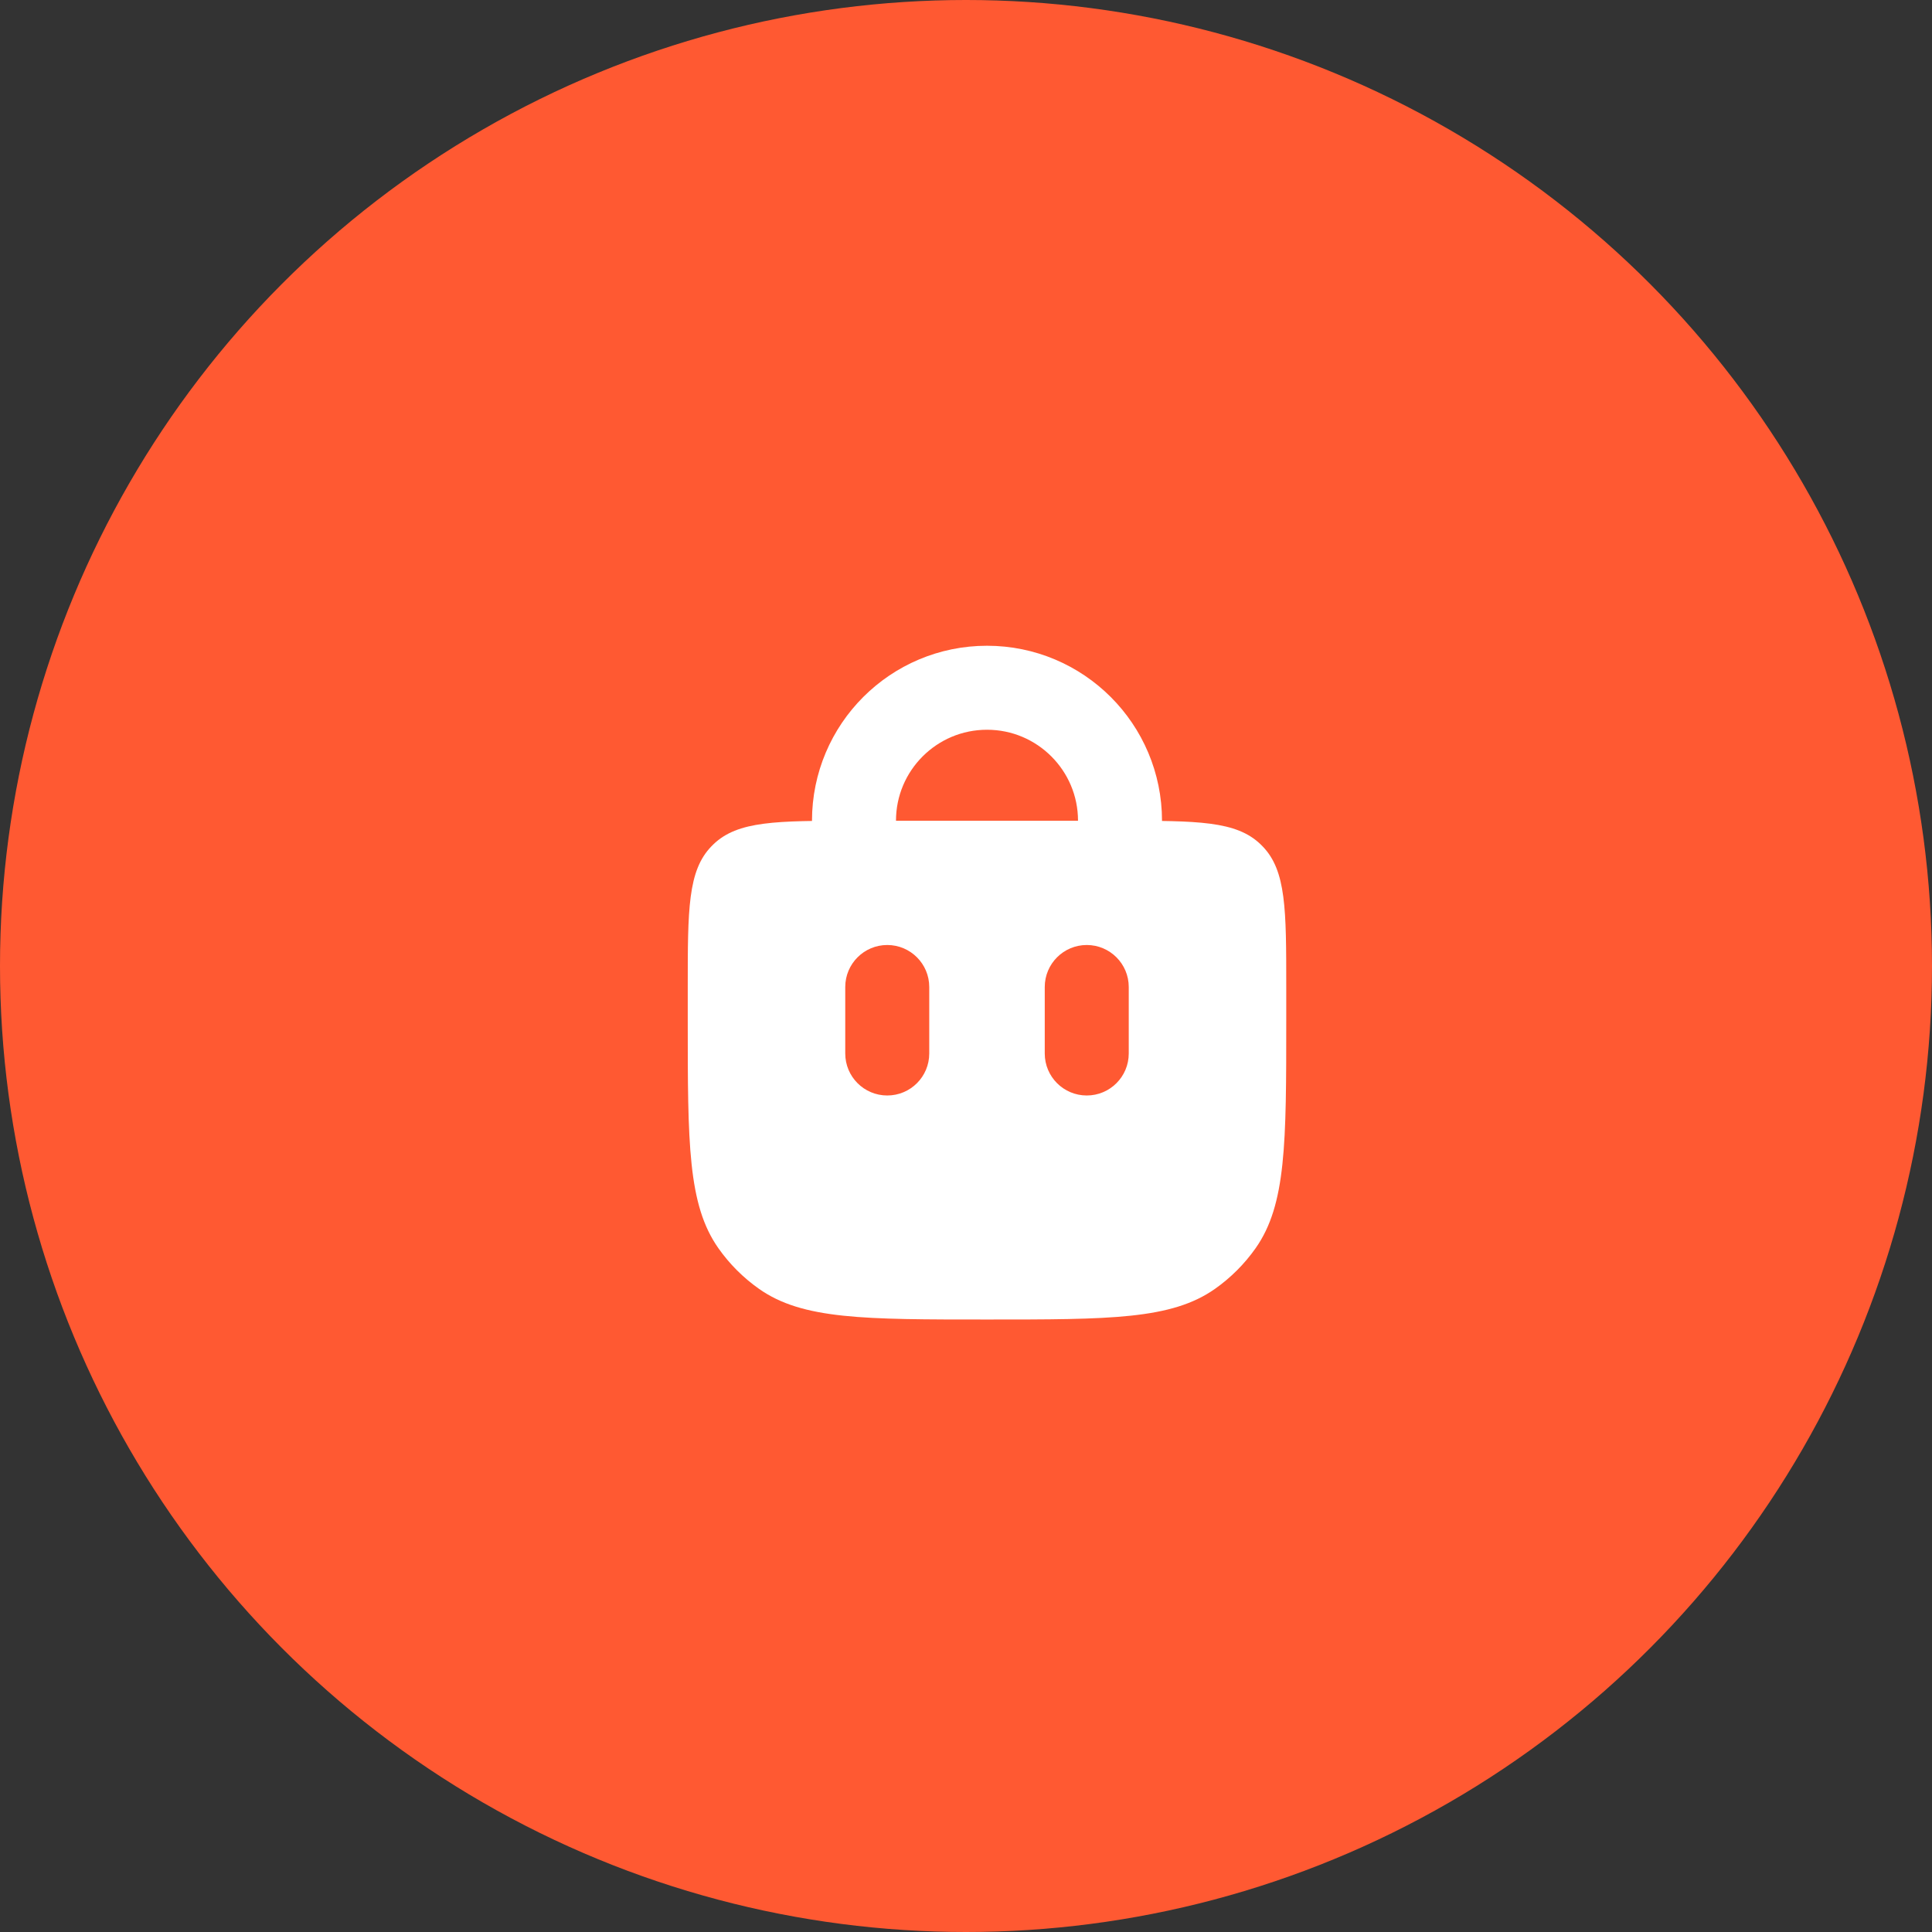
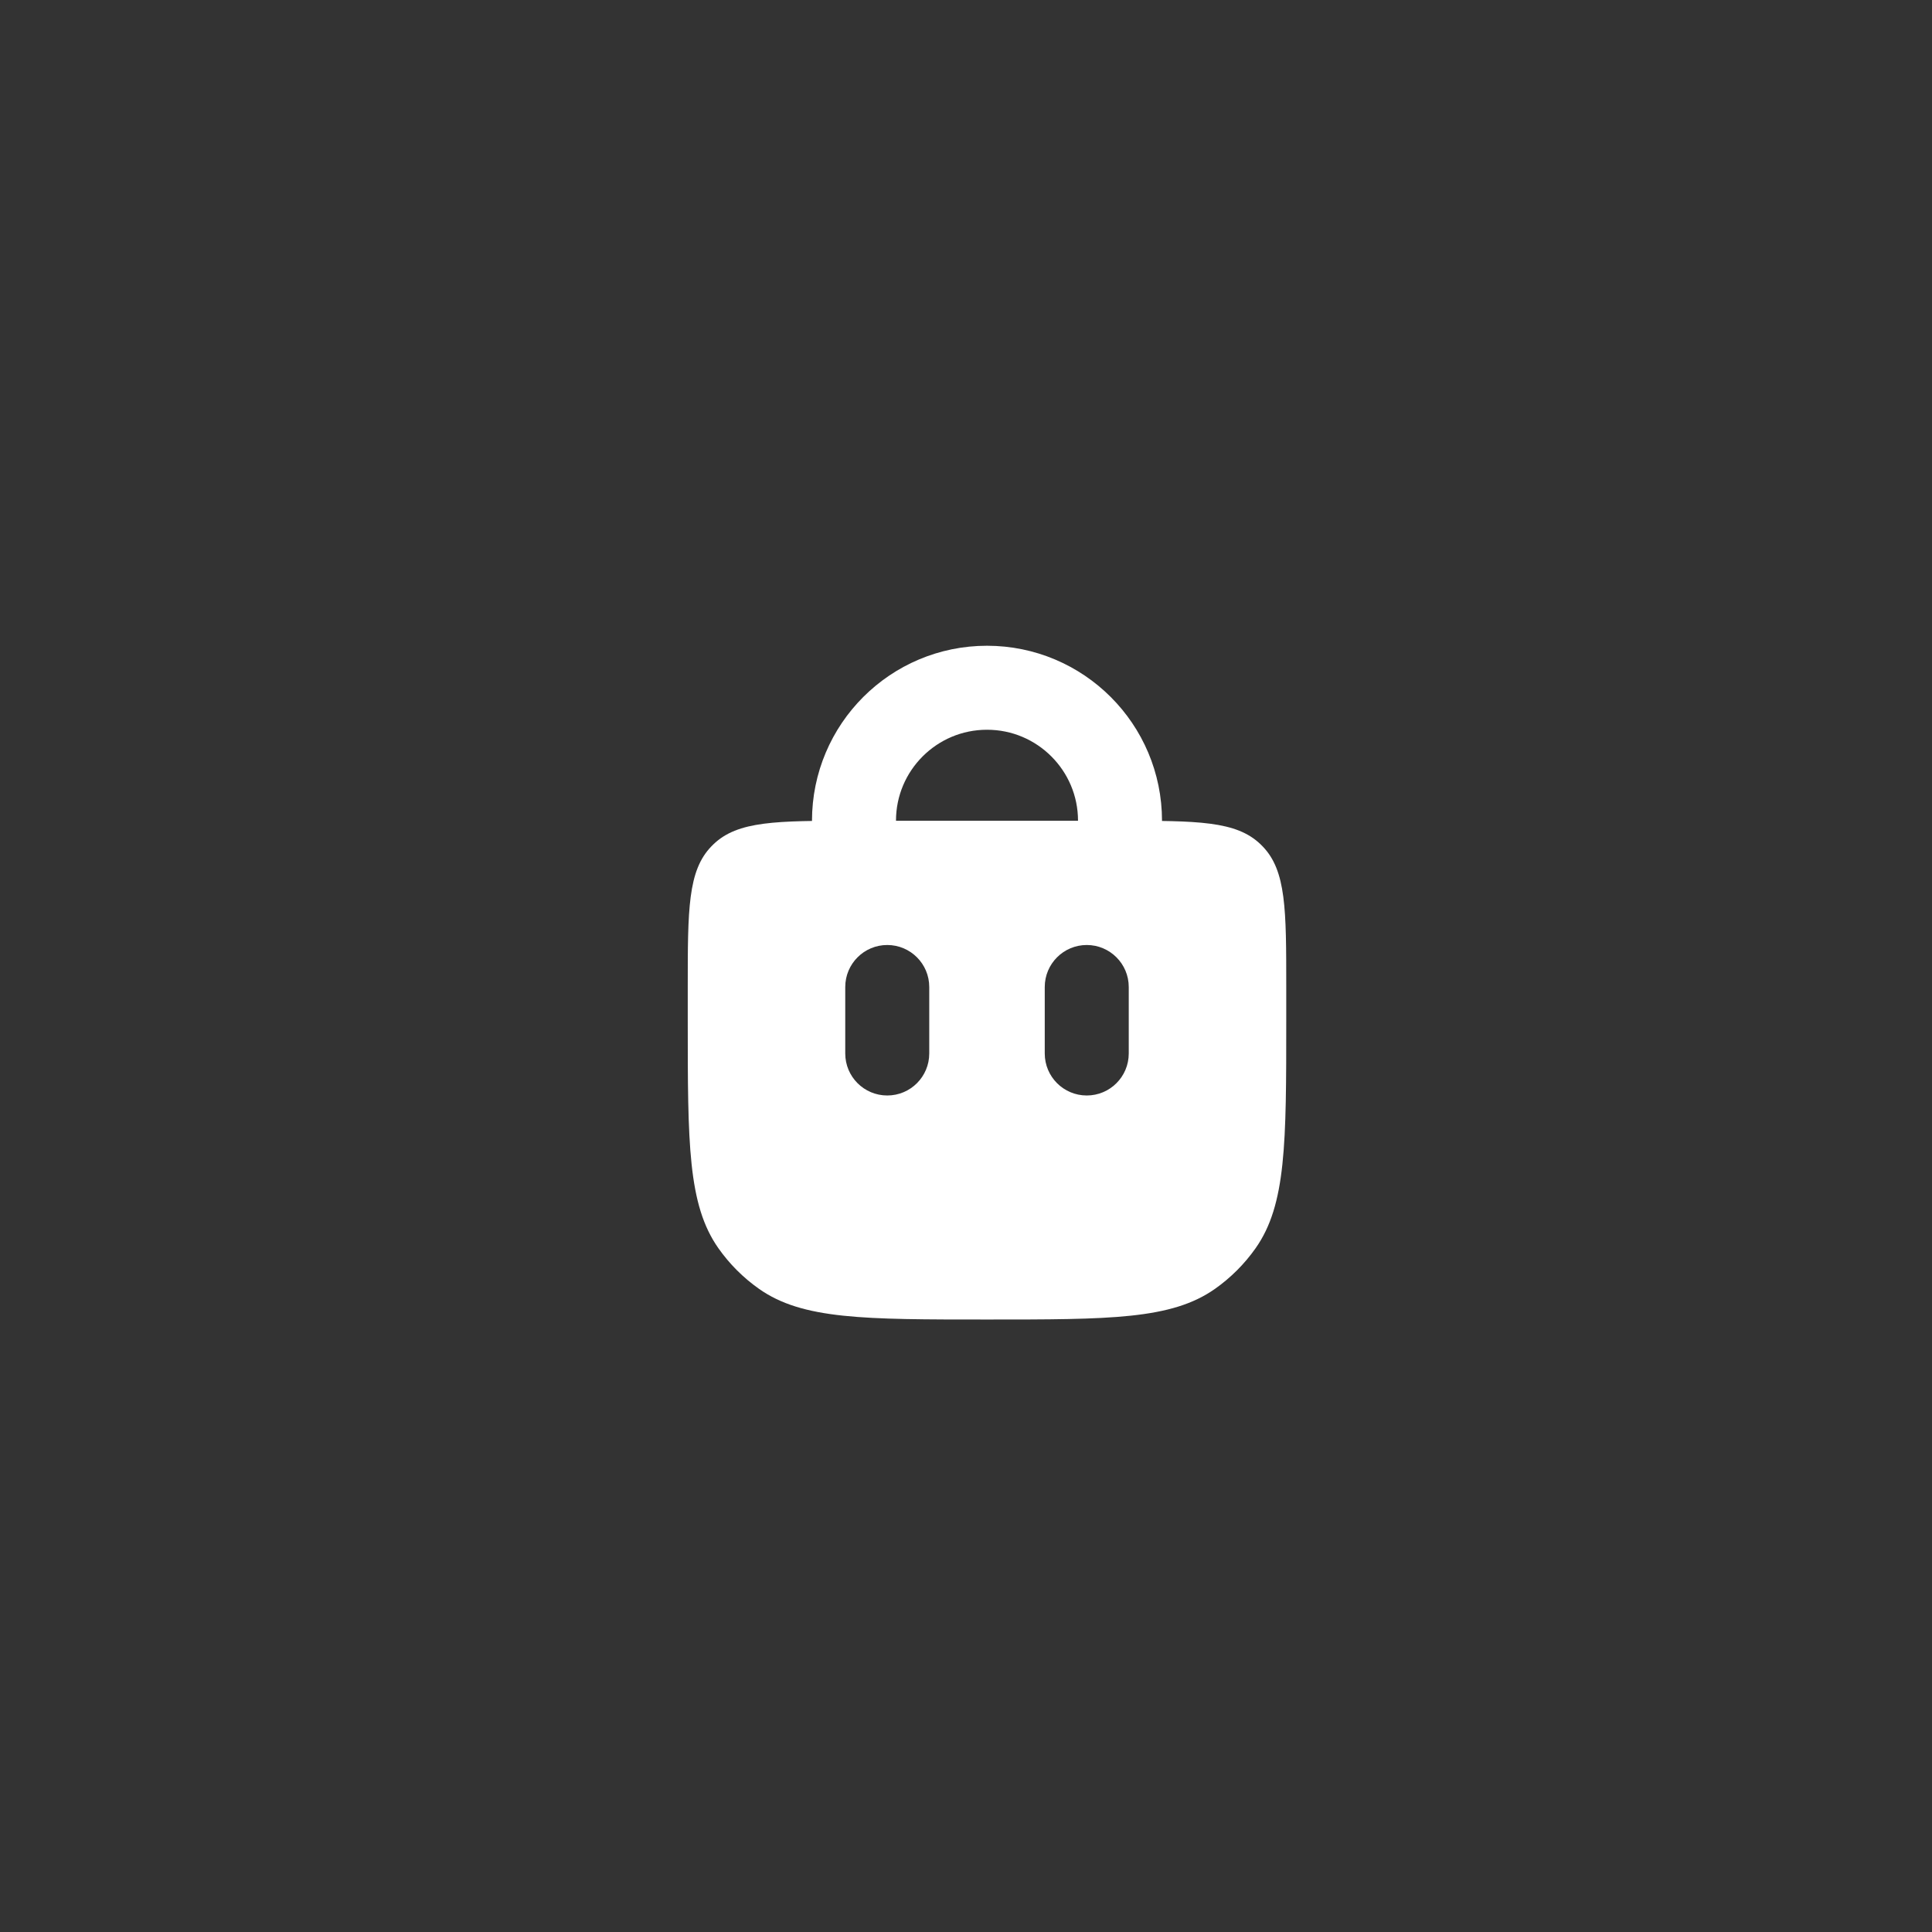
<svg xmlns="http://www.w3.org/2000/svg" width="46" height="46" viewBox="0 0 46 46" fill="none">
  <rect x="0" y="0" width="46" height="46" fill="#333333" stroke="none" />
-   <circle cx="23" cy="23" r="23" fill="#FF5932" />
  <path d="M20.333 20.333L20.333 19.542C20.333 17.793 21.751 16.375 23.5 16.375C25.249 16.375 26.667 17.793 26.667 19.542L26.667 20.333" stroke="white" stroke-width="2" stroke-linecap="round" />
  <path fill-rule="evenodd" clip-rule="evenodd" d="M16.938 20.151C16.375 20.732 16.375 21.655 16.375 23.5V24.292C16.375 27.22 16.375 28.684 17.105 29.72C17.369 30.095 17.696 30.422 18.072 30.687C19.108 31.417 20.572 31.417 23.5 31.417C26.428 31.417 27.892 31.417 28.928 30.687C29.304 30.422 29.631 30.095 29.895 29.72C30.625 28.684 30.625 27.22 30.625 24.292V23.5C30.625 21.655 30.625 20.732 30.062 20.151C30.047 20.135 30.032 20.12 30.016 20.105C29.434 19.542 28.512 19.542 26.667 19.542H20.333C18.488 19.542 17.566 19.542 16.984 20.105C16.968 20.12 16.953 20.135 16.938 20.151ZM22.125 23.5C22.125 22.948 21.677 22.5 21.125 22.5C20.573 22.5 20.125 22.948 20.125 23.5V25.083C20.125 25.636 20.573 26.083 21.125 26.083C21.677 26.083 22.125 25.636 22.125 25.083V23.5ZM26.875 23.5C26.875 22.948 26.427 22.5 25.875 22.5C25.323 22.5 24.875 22.948 24.875 23.5V25.083C24.875 25.636 25.323 26.083 25.875 26.083C26.427 26.083 26.875 25.636 26.875 25.083V23.5Z" fill="white" />
</svg>